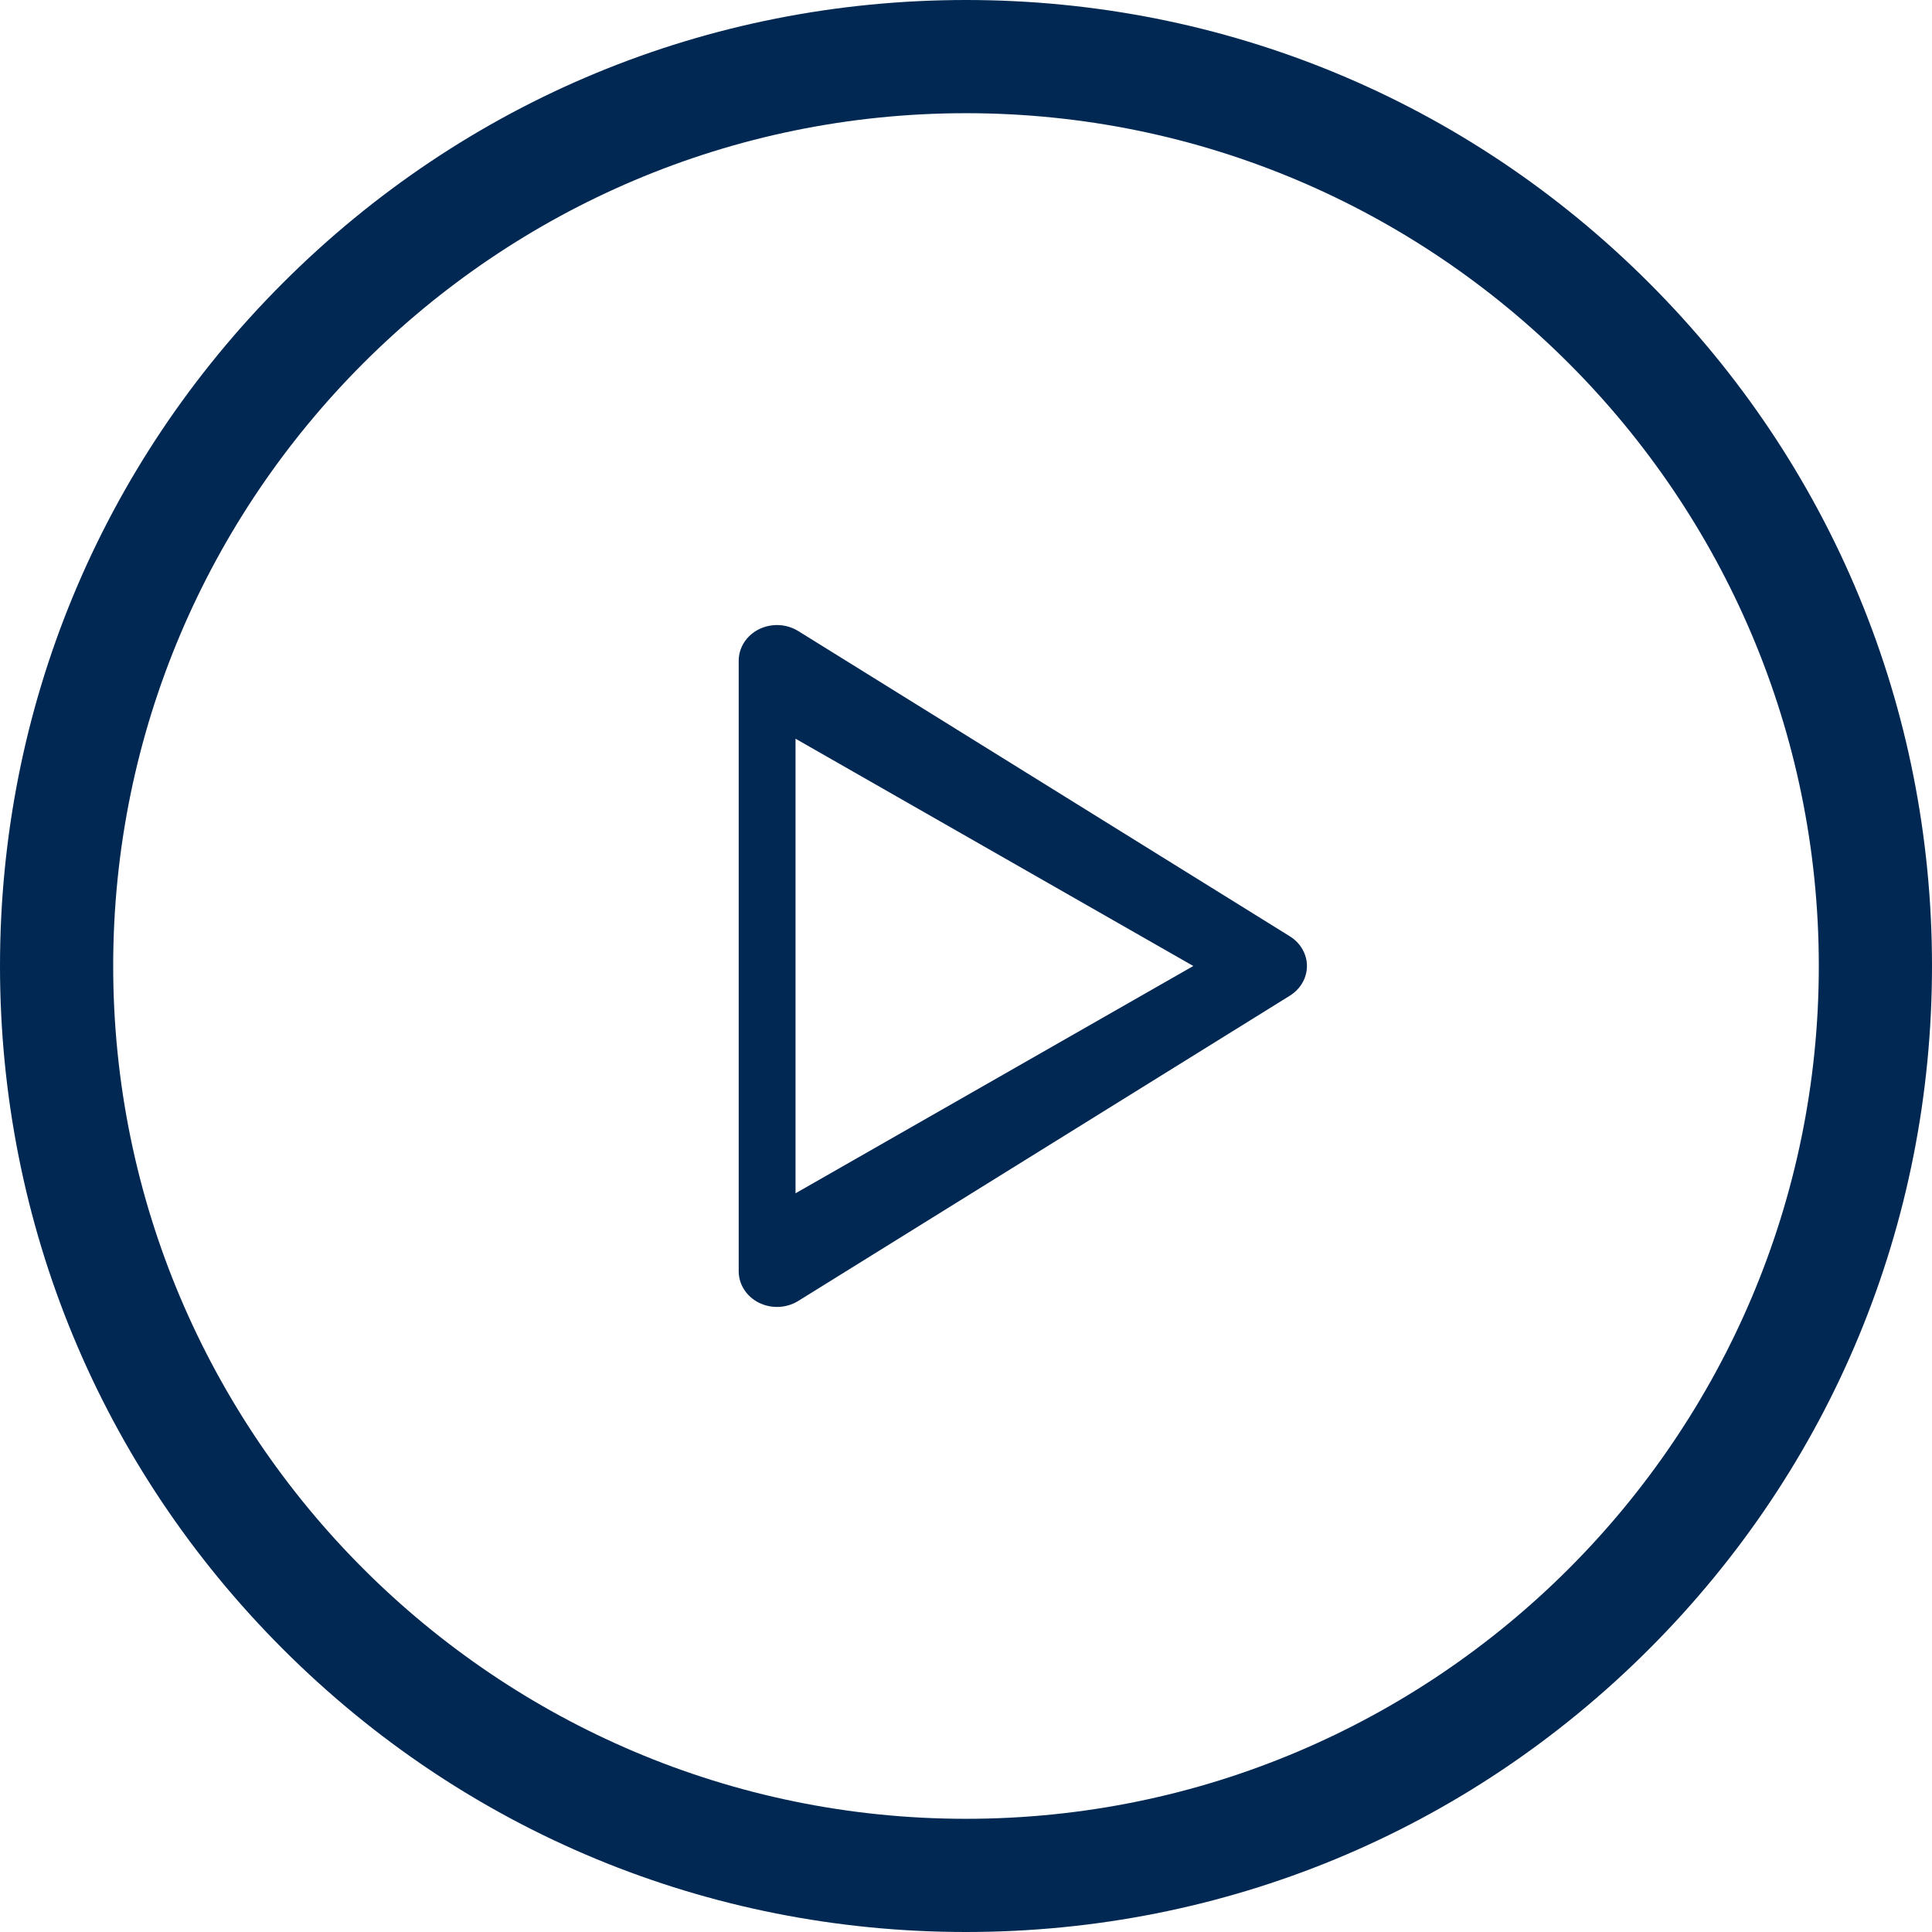
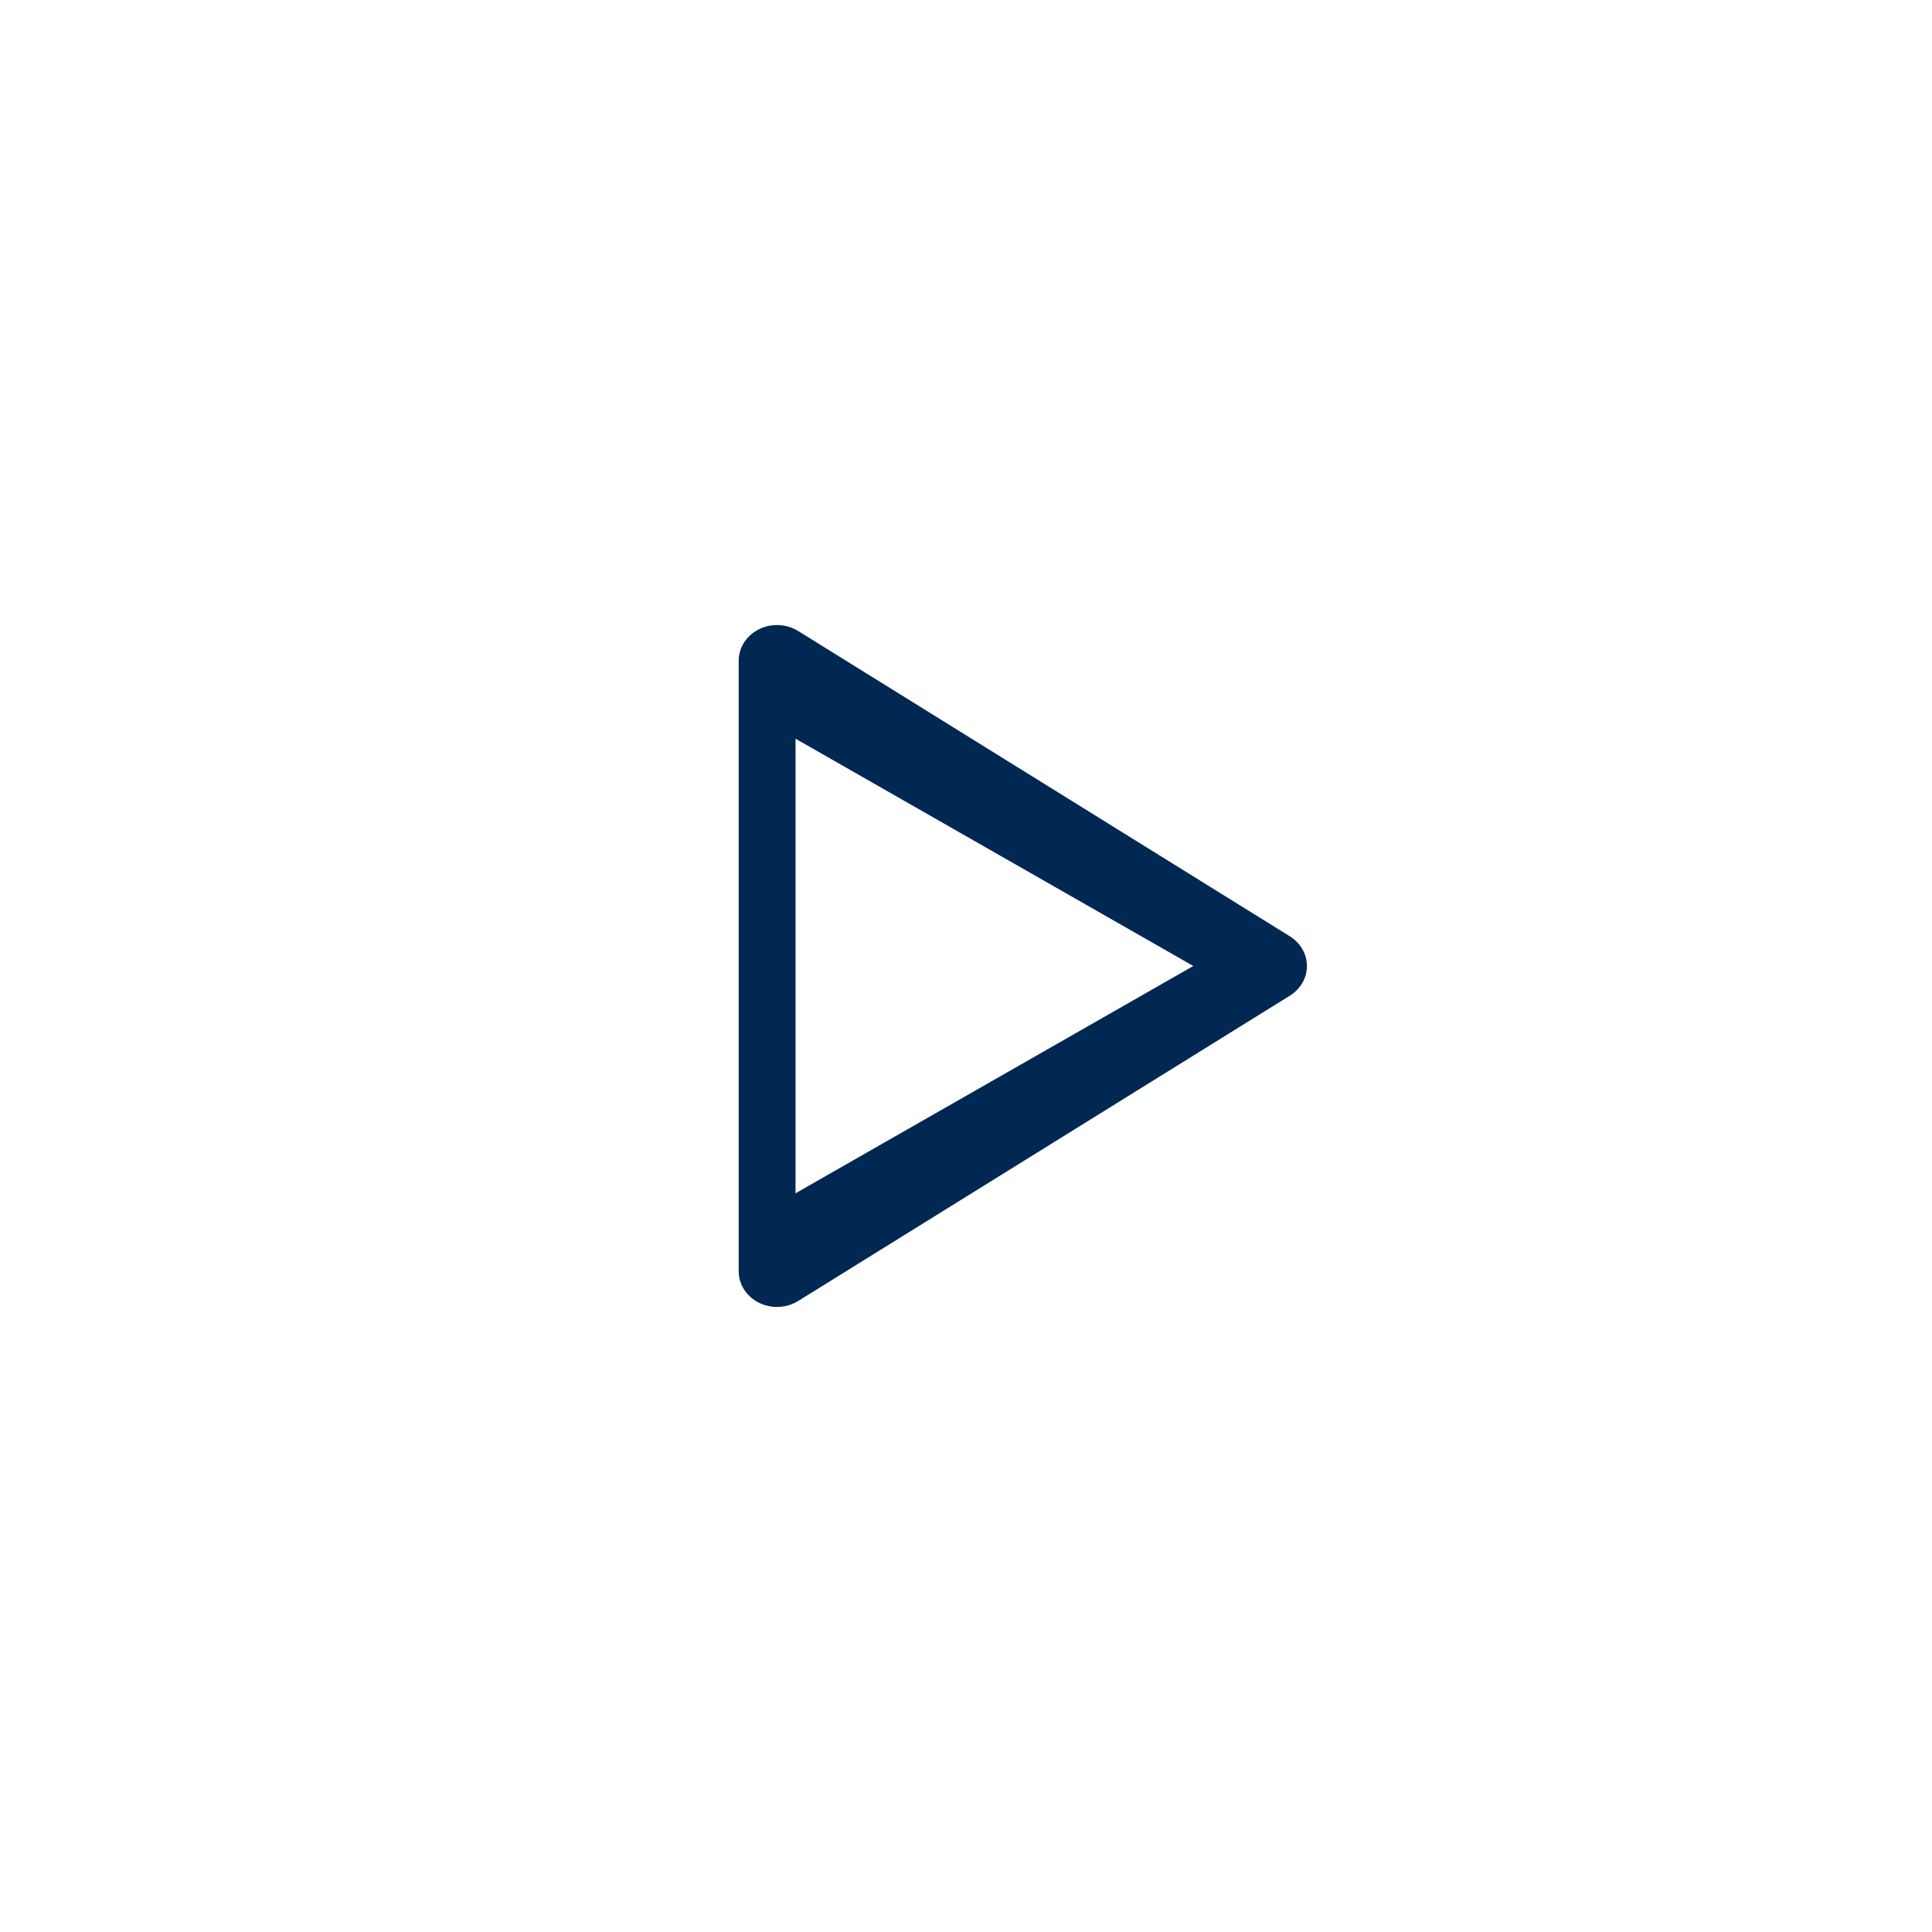
<svg xmlns="http://www.w3.org/2000/svg" width="34px" height="34px" viewBox="0 0 34 34" version="1.1">
  <title>video-player</title>
  <desc>Created with Sketch.</desc>
  <g id="Welcome" stroke="none" stroke-width="1" fill="none" fill-rule="evenodd">
    <g id="Dokumenti" transform="translate(-208, -371)" fill="#002852" fill-rule="nonzero">
      <g id="video-player" transform="translate(208, 371)">
-         <path d="M29.021,4.979 C25.81,1.768 21.541,0 17,0 C12.459,0 8.19,1.768 4.979,4.979 C1.768,8.19 0,12.459 0,17 C0,21.541 1.768,25.81 4.979,29.021 C8.19,32.232 12.459,34 17,34 C21.541,34 25.81,32.232 29.021,29.021 C32.232,25.81 34,21.541 34,17 C34,12.459 32.232,8.19 29.021,4.979 Z M17,32.008 C8.725,32.008 1.992,25.275 1.992,17 C1.992,8.725 8.725,1.992 17,1.992 C25.275,1.992 32.008,8.725 32.008,17 C32.008,25.275 25.275,32.008 17,32.008 Z" id="Shape" />
        <path d="M22.7,16.478 L14.047,11.105 C13.84,10.977 13.575,10.965 13.356,11.074 C13.137,11.183 13,11.396 13,11.627 L13,22.373 C13,22.604 13.137,22.817 13.356,22.926 C13.455,22.975 13.564,23 13.673,23 C13.804,23 13.934,22.965 14.047,22.895 L22.7,17.522 C22.887,17.405 23,17.21 23,17 C23,16.79 22.887,16.595 22.7,16.478 Z M14,21 L14,13 L21,17 L14,21 Z" id="Shape" />
      </g>
    </g>
  </g>
</svg>